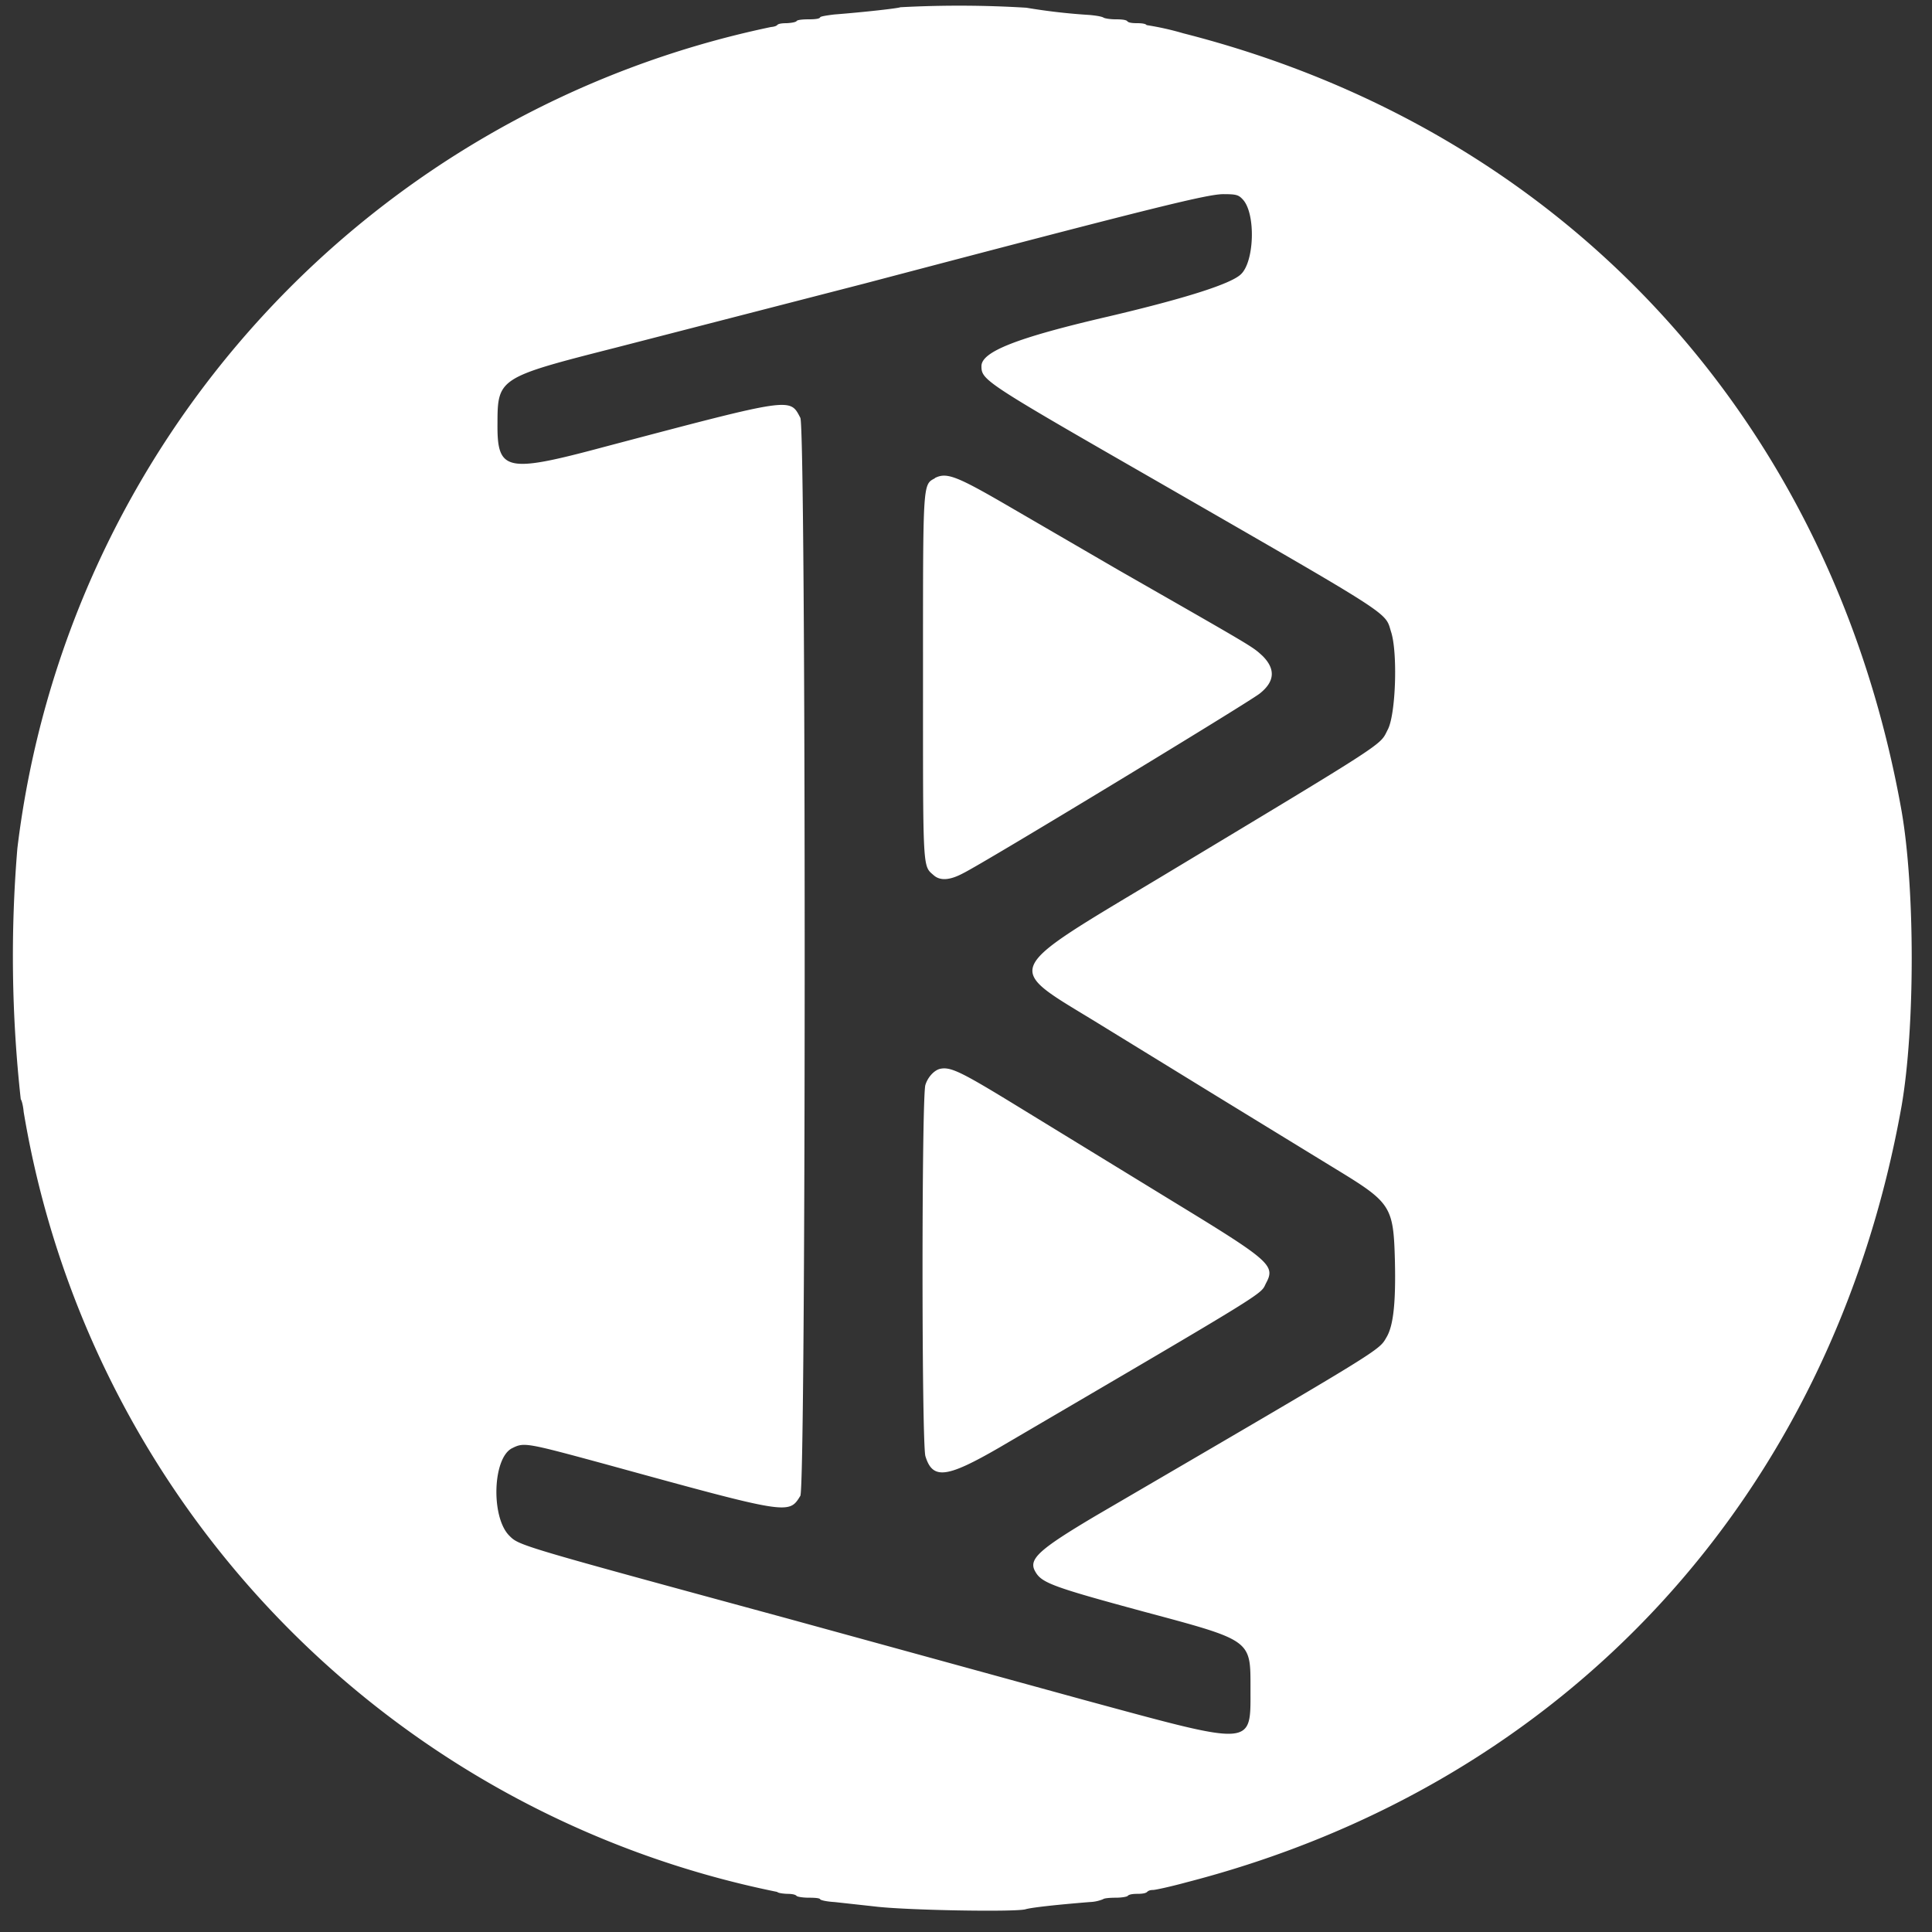
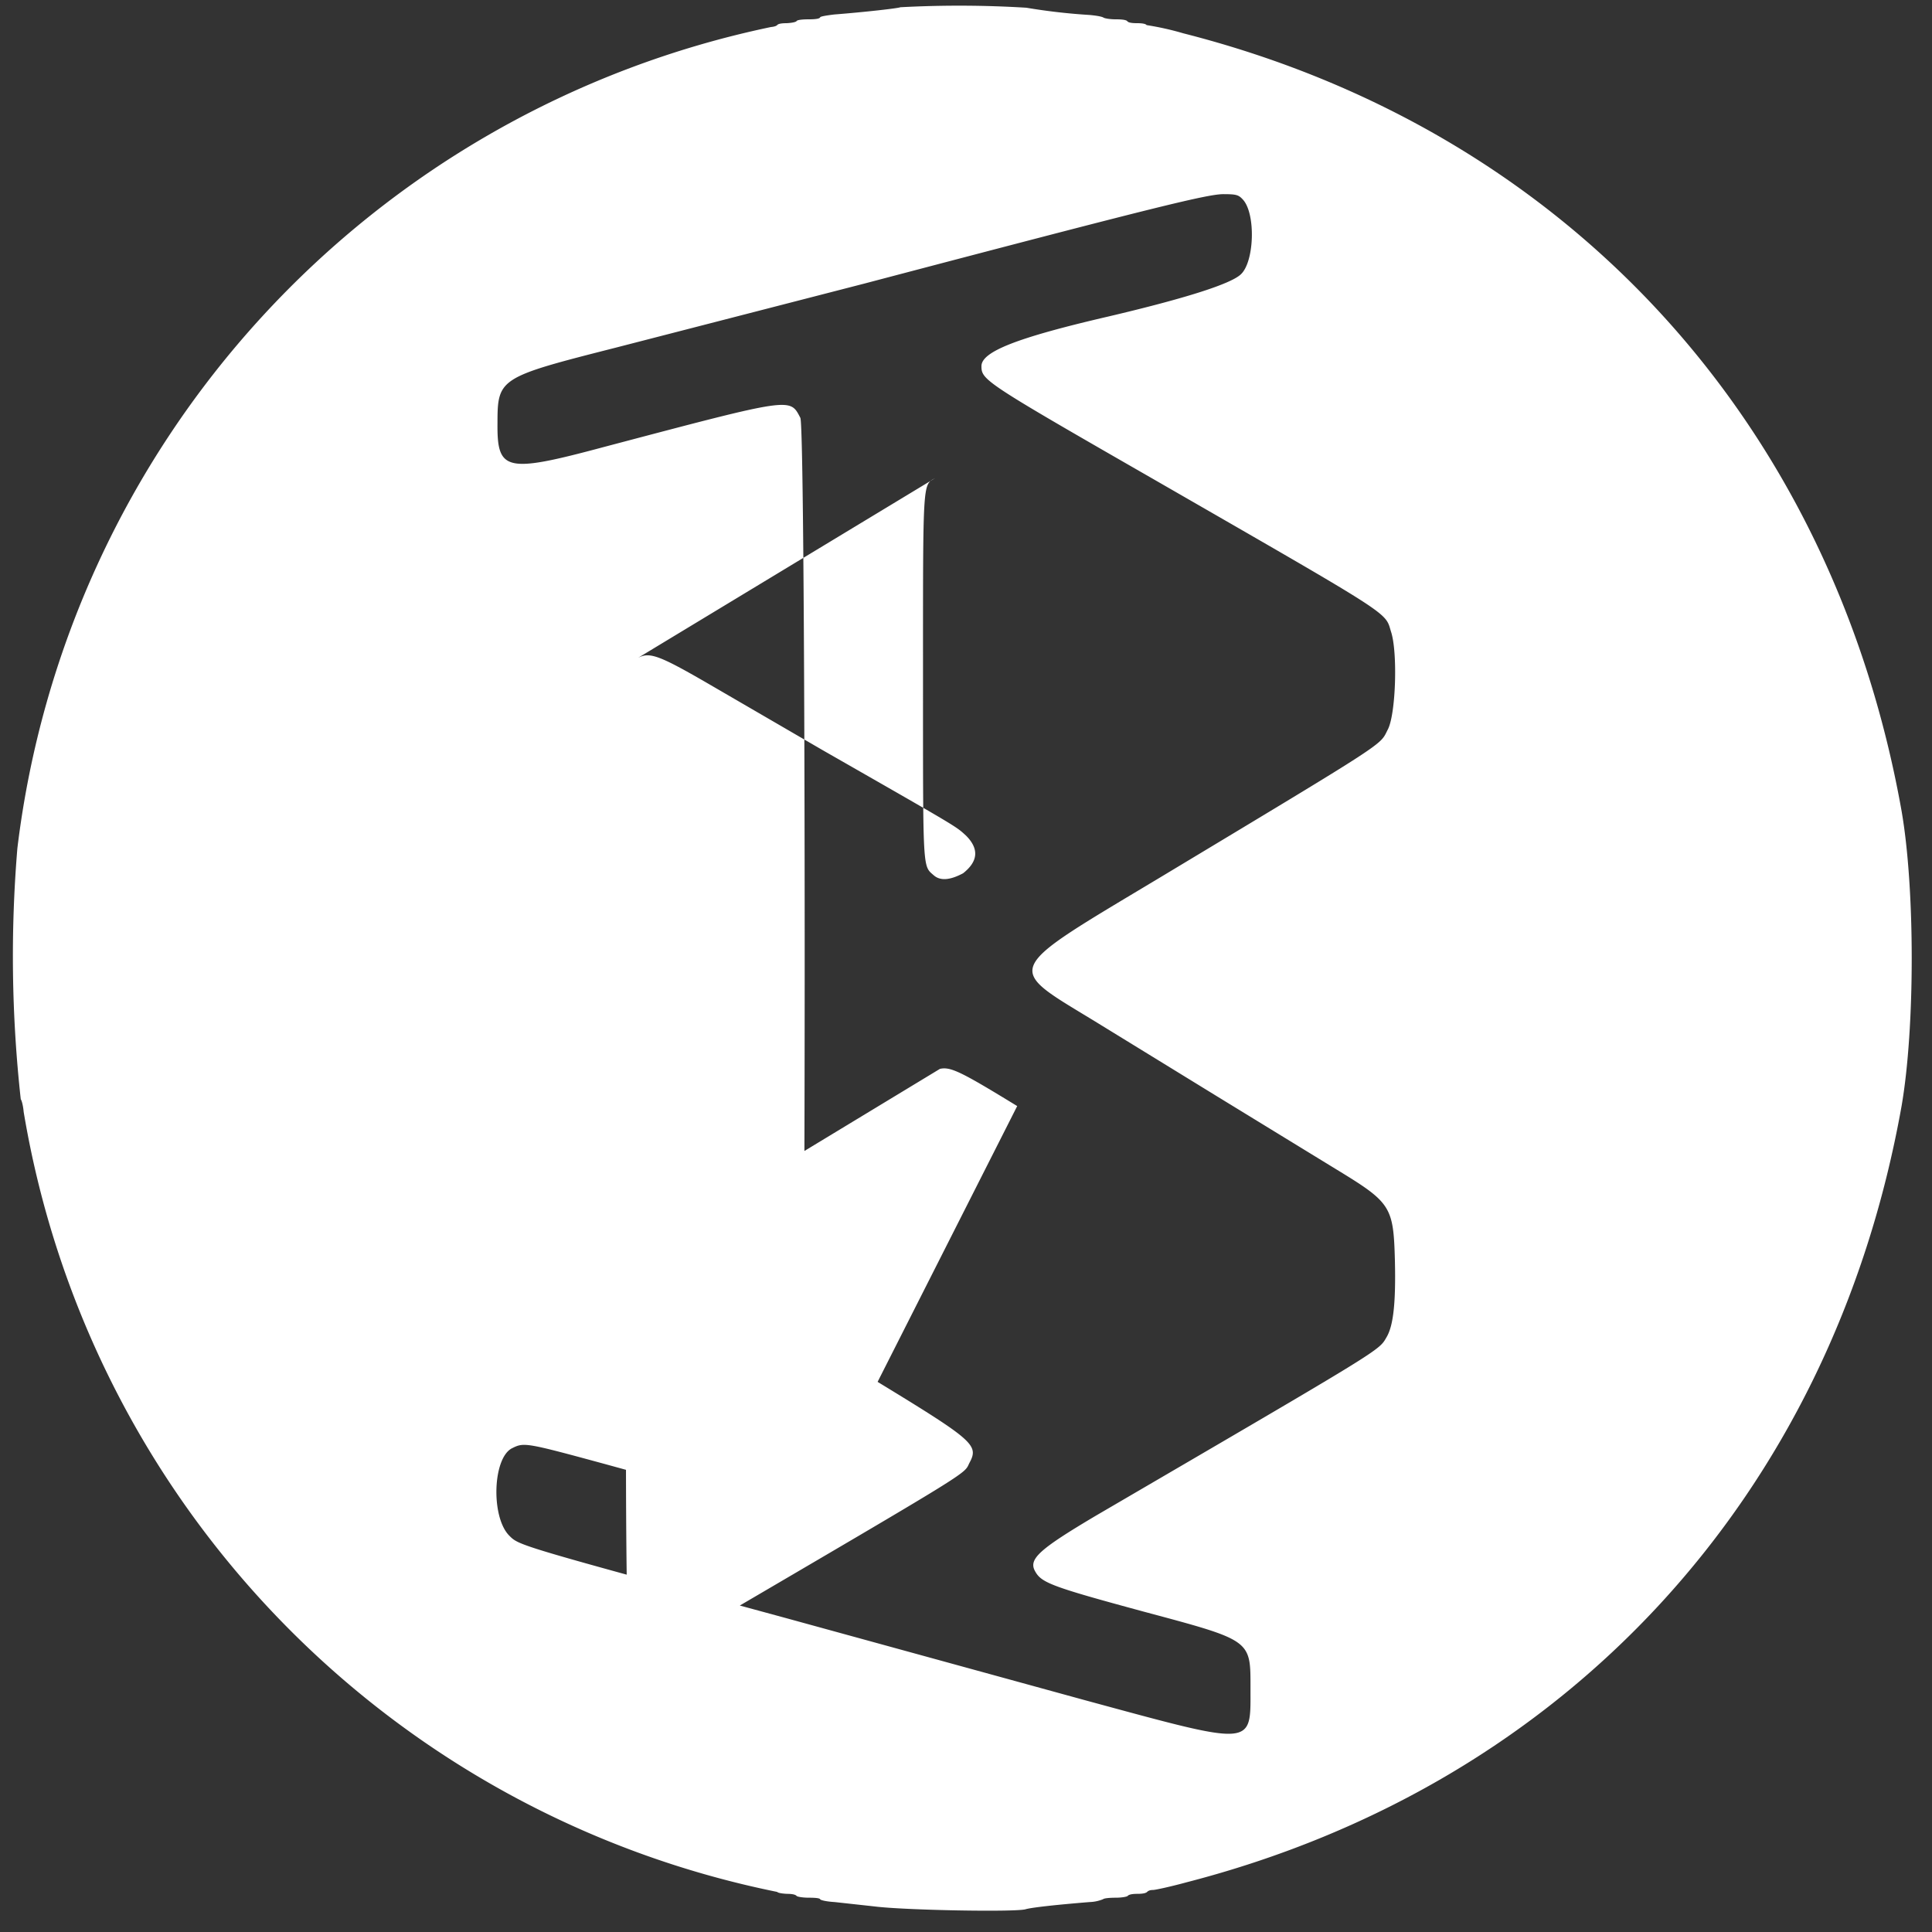
<svg xmlns="http://www.w3.org/2000/svg" width="400" height="400">
  <rect width="100%" height="100%" fill="#333333" stroke="none" />
  <g style="fill:black;fill-opacity:1;stroke:none;stroke-width:1;stroke-opacity:0;fill-rule:nonzero;">
    <g style="fill:#fff;">
-       <path d="M186.4 1.5c-.3.2-7.3 1-13.7 1.5-1.6.2-2.9.4-2.9.6q-.2.4-2.3.4c-1.3 0-2.5.1-2.6.4q-.4.3-2 .4-1.7 0-2 .4-.3.3-1.3.4a198 198 0 0 0-156 170 270 270 0 0 0 .7 52c.2.2.5 1.4.6 2.6a198 198 0 0 0 156 161.5q.3.3 2 .4 1.6 0 2 .4c.1.2 1.3.4 2.6.4q2.1 0 2.3.3c0 .2 1.3.5 3 .6l8.2.9c6.3.8 29 1.2 31.3.6 1.3-.4 7.1-1 13.3-1.5a8 8 0 0 0 2.8-.6c.2-.2 1.4-.3 2.6-.3s2.4-.2 2.5-.4q.4-.4 2-.4t2-.4 1.2-.4c.5 0 3.7-.7 7-1.6 78.6-20.3 133.6-80 148-160.7 2.8-16.2 2.8-45 0-61.1C379.3 87 324 27 245 6.9a59 59 0 0 0-7.6-1.7q-.3-.4-2-.4t-2-.4T231 4c-1.2 0-2.4-.2-2.6-.4q-.7-.3-2.8-.5a125 125 0 0 1-13.1-1.5 228 228 0 0 0-26.1-.1m71 39.9c2.6 3 2.3 12.8-.5 15.4-2.1 2-11.6 5-27.3 8.7-19 4.4-26.4 7.3-26.4 10.3 0 2.9.6 3.3 36.3 23.8 49.5 28.5 47.2 27 48.5 31.2 1.4 4.2 1 17.2-.7 20.3-1.7 3.3.7 1.8-47 30.5-33 19.8-32.4 18.4-13.7 29.8L252 227l24.5 15c11.5 7 12 7.7 12.3 19 .2 8.6-.3 13.4-1.7 15.8-1.7 2.9.1 1.8-60.2 37-11.8 7-14 9-12.6 11.5 1.3 2.4 3.4 3.2 22.6 8.4 22.4 6 22 5.8 22 15.9 0 12.1 1.1 12-34.3 2.4l-61.9-17c-55.9-15.2-55.2-15-57.3-17.1-3.8-3.9-3.4-16.2.7-18.1 2.4-1.2 2.9-1.1 19.1 3.3 38.2 10.5 38.1 10.5 40.5 6.6 1.2-2 1.2-221.1 0-223.2-2.2-4.2-1.5-4.3-40.5 6-20.5 5.5-22.3 5.1-22.2-4.9 0-9.3.4-9.5 24.4-15.6L179 58.7c61.5-16.2 71.4-18.6 74.5-18.5 2.6 0 3 .2 3.9 1.2M193.6 99c-2.6 1.4-2.5.4-2.5 41.3 0 40.2-.1 38.9 2.2 40.9q2 1.8 6.1-.4c4.3-2.1 59-35.3 61.4-37.2q4.7-3.7.6-7.8c-2.2-2-1.2-1.4-29.7-17.7l-22.2-12.9c-11.5-6.7-13.5-7.5-16-6.2m1.1 122.3c-1.2.3-2.5 1.7-3 3.3-.8 2-.8 74.4 0 76.9 1.5 4.9 4.4 4.5 15.3-1.8 56.7-33.2 54-31.6 55.2-34 2-3.7 1-4.6-19-16.8L210.6 229c-11.6-7.1-13.8-8.2-16-7.7" />
+       <path d="M186.4 1.5c-.3.2-7.3 1-13.7 1.5-1.6.2-2.9.4-2.9.6q-.2.4-2.3.4c-1.3 0-2.5.1-2.6.4q-.4.3-2 .4-1.7 0-2 .4-.3.3-1.3.4a198 198 0 0 0-156 170 270 270 0 0 0 .7 52c.2.2.5 1.4.6 2.6a198 198 0 0 0 156 161.5q.3.3 2 .4 1.6 0 2 .4c.1.2 1.3.4 2.6.4q2.1 0 2.3.3c0 .2 1.3.5 3 .6l8.2.9c6.3.8 29 1.2 31.3.6 1.3-.4 7.1-1 13.3-1.5a8 8 0 0 0 2.8-.6c.2-.2 1.4-.3 2.6-.3s2.4-.2 2.5-.4q.4-.4 2-.4t2-.4 1.2-.4c.5 0 3.7-.7 7-1.6 78.6-20.3 133.6-80 148-160.7 2.8-16.2 2.8-45 0-61.1C379.3 87 324 27 245 6.9a59 59 0 0 0-7.6-1.7q-.3-.4-2-.4t-2-.4T231 4c-1.2 0-2.4-.2-2.6-.4q-.7-.3-2.8-.5a125 125 0 0 1-13.1-1.5 228 228 0 0 0-26.1-.1m71 39.9c2.6 3 2.3 12.8-.5 15.4-2.1 2-11.6 5-27.3 8.7-19 4.4-26.4 7.3-26.4 10.3 0 2.9.6 3.3 36.3 23.8 49.5 28.5 47.2 27 48.5 31.2 1.4 4.2 1 17.2-.7 20.3-1.7 3.3.7 1.8-47 30.5-33 19.8-32.4 18.4-13.7 29.8L252 227l24.5 15c11.5 7 12 7.7 12.3 19 .2 8.6-.3 13.4-1.7 15.8-1.7 2.9.1 1.8-60.2 37-11.8 7-14 9-12.6 11.5 1.3 2.4 3.4 3.2 22.6 8.4 22.4 6 22 5.8 22 15.9 0 12.1 1.1 12-34.3 2.4l-61.9-17c-55.9-15.2-55.2-15-57.3-17.1-3.8-3.9-3.4-16.2.7-18.1 2.4-1.2 2.9-1.1 19.1 3.3 38.2 10.5 38.1 10.5 40.5 6.6 1.2-2 1.2-221.1 0-223.2-2.2-4.2-1.5-4.3-40.5 6-20.5 5.5-22.3 5.1-22.2-4.9 0-9.3.4-9.5 24.4-15.6L179 58.7c61.5-16.2 71.4-18.6 74.5-18.5 2.6 0 3 .2 3.9 1.2M193.6 99c-2.6 1.4-2.5.4-2.5 41.3 0 40.2-.1 38.9 2.2 40.9q2 1.8 6.1-.4q4.7-3.7.6-7.8c-2.2-2-1.2-1.4-29.7-17.7l-22.2-12.9c-11.5-6.7-13.5-7.5-16-6.2m1.1 122.3c-1.2.3-2.5 1.7-3 3.3-.8 2-.8 74.4 0 76.9 1.5 4.9 4.4 4.5 15.3-1.8 56.7-33.2 54-31.6 55.2-34 2-3.7 1-4.6-19-16.8L210.6 229c-11.6-7.1-13.8-8.2-16-7.7" />
    </g>
  </g>
</svg>